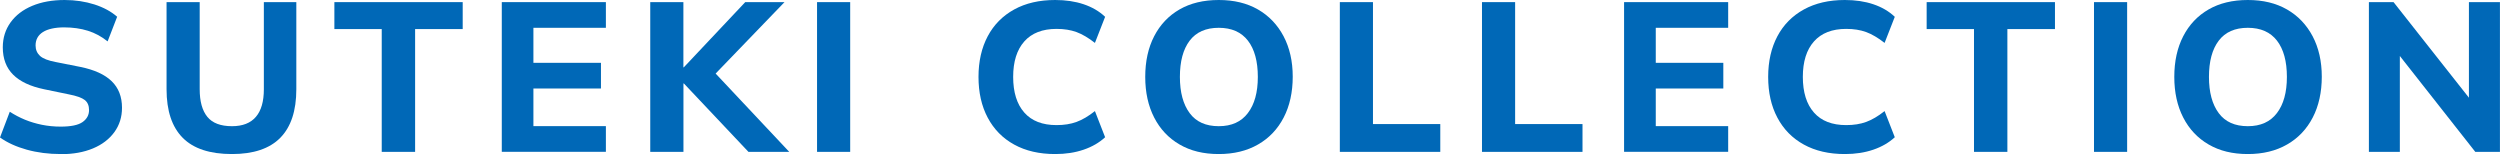
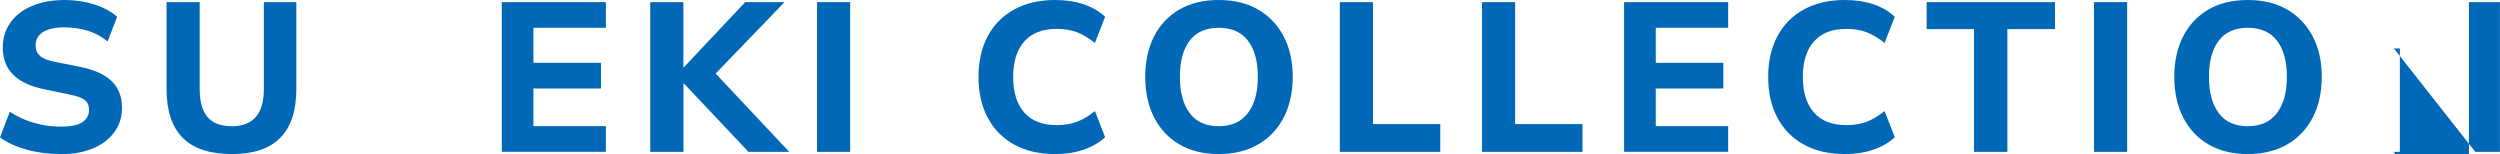
<svg xmlns="http://www.w3.org/2000/svg" id="_台紙" data-name="台紙" viewBox="0 0 411.88 25.38">
  <defs>
    <style>
      .cls-1 {
        fill: #0068b7;
      }
    </style>
  </defs>
  <path class="cls-1" d="M10.01,25.38c-2.01,0-3.87-.24-5.6-.72s-3.2-1.15-4.41-2.01l1.61-4.24c.79.51,1.63.95,2.5,1.31.88.36,1.81.64,2.8.84.99.2,2.02.3,3.1.3,1.68,0,2.88-.25,3.59-.75.71-.5,1.07-1.16,1.07-1.98,0-.72-.23-1.27-.7-1.65-.47-.37-1.35-.69-2.66-.94l-4.06-.84c-2.26-.47-3.96-1.27-5.09-2.4-1.13-1.13-1.7-2.63-1.7-4.5,0-1.56.43-2.93,1.28-4.11.85-1.18,2.04-2.09,3.57-2.73,1.53-.64,3.31-.96,5.34-.96,1.75,0,3.38.25,4.9.73,1.52.49,2.77,1.17,3.75,2.03l-1.57,4.06c-.98-.79-2.06-1.38-3.24-1.75-1.18-.37-2.49-.56-3.94-.56s-2.68.26-3.48.77c-.8.51-1.21,1.25-1.21,2.21,0,.7.25,1.27.73,1.72.49.44,1.35.78,2.59,1.01l4.09.81c2.29.47,4,1.25,5.13,2.35s1.7,2.55,1.7,4.38c0,1.52-.42,2.85-1.26,4.01-.84,1.15-2.01,2.05-3.52,2.68-1.51.63-3.27.95-5.3.95Z" />
  <path class="cls-1" d="M38.22,25.38c-3.64,0-6.35-.89-8.12-2.68-1.77-1.78-2.66-4.45-2.66-8V.35h5.46v14.35c0,2.01.42,3.52,1.26,4.55.84,1.03,2.19,1.54,4.06,1.54,1.75,0,3.06-.51,3.94-1.54.88-1.03,1.31-2.54,1.31-4.55V.35h5.35v14.35c0,3.55-.88,6.21-2.64,8-1.76,1.79-4.42,2.68-7.96,2.68Z" />
-   <path class="cls-1" d="M62.89,25.02V4.79h-7.8V.35h21.14v4.44h-7.84v20.23h-5.5Z" />
  <path class="cls-1" d="M82.67,25.02V.35h17.15v4.23h-11.94v5.77h11.13v4.23h-11.13v6.2h11.94v4.23h-17.15Z" />
  <path class="cls-1" d="M107.13,25.02V.35h5.46v10.74h.07L122.78.35h6.47l-12.42,12.88.04-2.21,13.16,14h-6.72l-10.64-11.27h-.07v11.27h-5.46Z" />
  <path class="cls-1" d="M134.61,25.02V.35h5.46v24.67h-5.46Z" />
  <path class="cls-1" d="M173.84,25.38c-2.61,0-4.86-.52-6.75-1.56-1.89-1.04-3.34-2.51-4.36-4.43s-1.52-4.15-1.52-6.72.51-4.8,1.52-6.7c1.01-1.9,2.47-3.37,4.36-4.41,1.89-1.04,4.14-1.56,6.75-1.56,1.73,0,3.29.23,4.69.7,1.4.47,2.58,1.16,3.54,2.07l-1.68,4.3c-1.07-.84-2.09-1.44-3.04-1.79-.96-.35-2.05-.52-3.29-.52-2.31,0-4.08.69-5.3,2.06-1.23,1.38-1.84,3.33-1.84,5.85s.61,4.5,1.84,5.88c1.22,1.38,2.99,2.06,5.3,2.06,1.24,0,2.33-.17,3.29-.52s1.97-.94,3.04-1.79l1.68,4.31c-.96.89-2.14,1.57-3.54,2.05-1.4.48-2.96.72-4.69.72Z" />
  <path class="cls-1" d="M188.68,12.67c0-2.57.49-4.8,1.47-6.7.98-1.9,2.37-3.37,4.17-4.41,1.8-1.04,3.96-1.56,6.47-1.56s4.65.52,6.46,1.56c1.81,1.04,3.21,2.51,4.22,4.41,1,1.9,1.51,4.12,1.51,6.67s-.5,4.81-1.49,6.72c-.99,1.91-2.4,3.4-4.22,4.44-1.82,1.05-3.98,1.58-6.48,1.58s-4.65-.52-6.46-1.58c-1.81-1.05-3.2-2.53-4.18-4.44-.98-1.91-1.47-4.14-1.47-6.69ZM194.39,12.67c0,2.54.54,4.53,1.61,5.97,1.07,1.44,2.67,2.15,4.79,2.15s3.7-.72,4.79-2.15c1.1-1.43,1.65-3.42,1.65-5.97s-.54-4.56-1.63-5.97-2.69-2.12-4.81-2.12-3.72.71-4.79,2.12-1.61,3.4-1.61,5.97Z" />
  <path class="cls-1" d="M220.74,25.02V.35h5.46v20.09h11.09v4.58h-16.55Z" />
  <path class="cls-1" d="M244.16,25.02V.35h5.46v20.09h11.1v4.58h-16.56Z" />
  <path class="cls-1" d="M267.57,25.02V.35h17.15v4.23h-11.93v5.77h11.13v4.23h-11.13v6.2h11.93v4.23h-17.15Z" />
  <path class="cls-1" d="M303.94,25.38c-2.61,0-4.86-.52-6.75-1.56-1.89-1.04-3.34-2.51-4.36-4.43s-1.52-4.15-1.52-6.72.51-4.8,1.52-6.7c1.01-1.9,2.47-3.37,4.36-4.41,1.89-1.04,4.14-1.56,6.75-1.56,1.73,0,3.29.23,4.69.7,1.4.47,2.58,1.16,3.54,2.07l-1.68,4.3c-1.07-.84-2.09-1.44-3.04-1.79-.96-.35-2.05-.52-3.29-.52-2.31,0-4.08.69-5.3,2.06-1.23,1.38-1.84,3.33-1.84,5.85s.61,4.5,1.84,5.88c1.22,1.38,2.99,2.06,5.3,2.06,1.24,0,2.33-.17,3.29-.52s1.97-.94,3.04-1.79l1.68,4.31c-.96.89-2.14,1.57-3.54,2.05-1.4.48-2.96.72-4.69.72Z" />
  <path class="cls-1" d="M325.22,25.02V4.79h-7.8V.35h21.14v4.44h-7.84v20.23h-5.5Z" />
  <path class="cls-1" d="M344.99,25.02V.35h5.46v24.67h-5.46Z" />
  <path class="cls-1" d="M358.22,12.67c0-2.57.49-4.8,1.47-6.7.98-1.9,2.37-3.37,4.17-4.41,1.8-1.04,3.96-1.56,6.47-1.56s4.65.52,6.46,1.56c1.81,1.04,3.21,2.51,4.22,4.41,1,1.9,1.51,4.12,1.51,6.67s-.5,4.81-1.49,6.72c-.99,1.91-2.4,3.4-4.22,4.44-1.82,1.05-3.98,1.58-6.48,1.58s-4.65-.52-6.46-1.58c-1.81-1.05-3.2-2.53-4.18-4.44-.98-1.91-1.47-4.14-1.47-6.69ZM363.93,12.67c0,2.54.54,4.53,1.61,5.97,1.07,1.44,2.67,2.15,4.79,2.15s3.7-.72,4.79-2.15c1.1-1.43,1.65-3.42,1.65-5.97s-.54-4.56-1.63-5.97-2.69-2.12-4.81-2.12-3.72.71-4.79,2.12-1.61,3.4-1.61,5.97Z" />
-   <path class="cls-1" d="M390.28,25.02V.35h4.06l13.44,17.04h-1.02V.35h5.11v24.67h-4.06l-13.41-17.04h.98v17.04h-5.11Z" />
+   <path class="cls-1" d="M390.28,25.02h4.06l13.44,17.04h-1.02V.35h5.11v24.67h-4.06l-13.41-17.04h.98v17.04h-5.11Z" />
</svg>